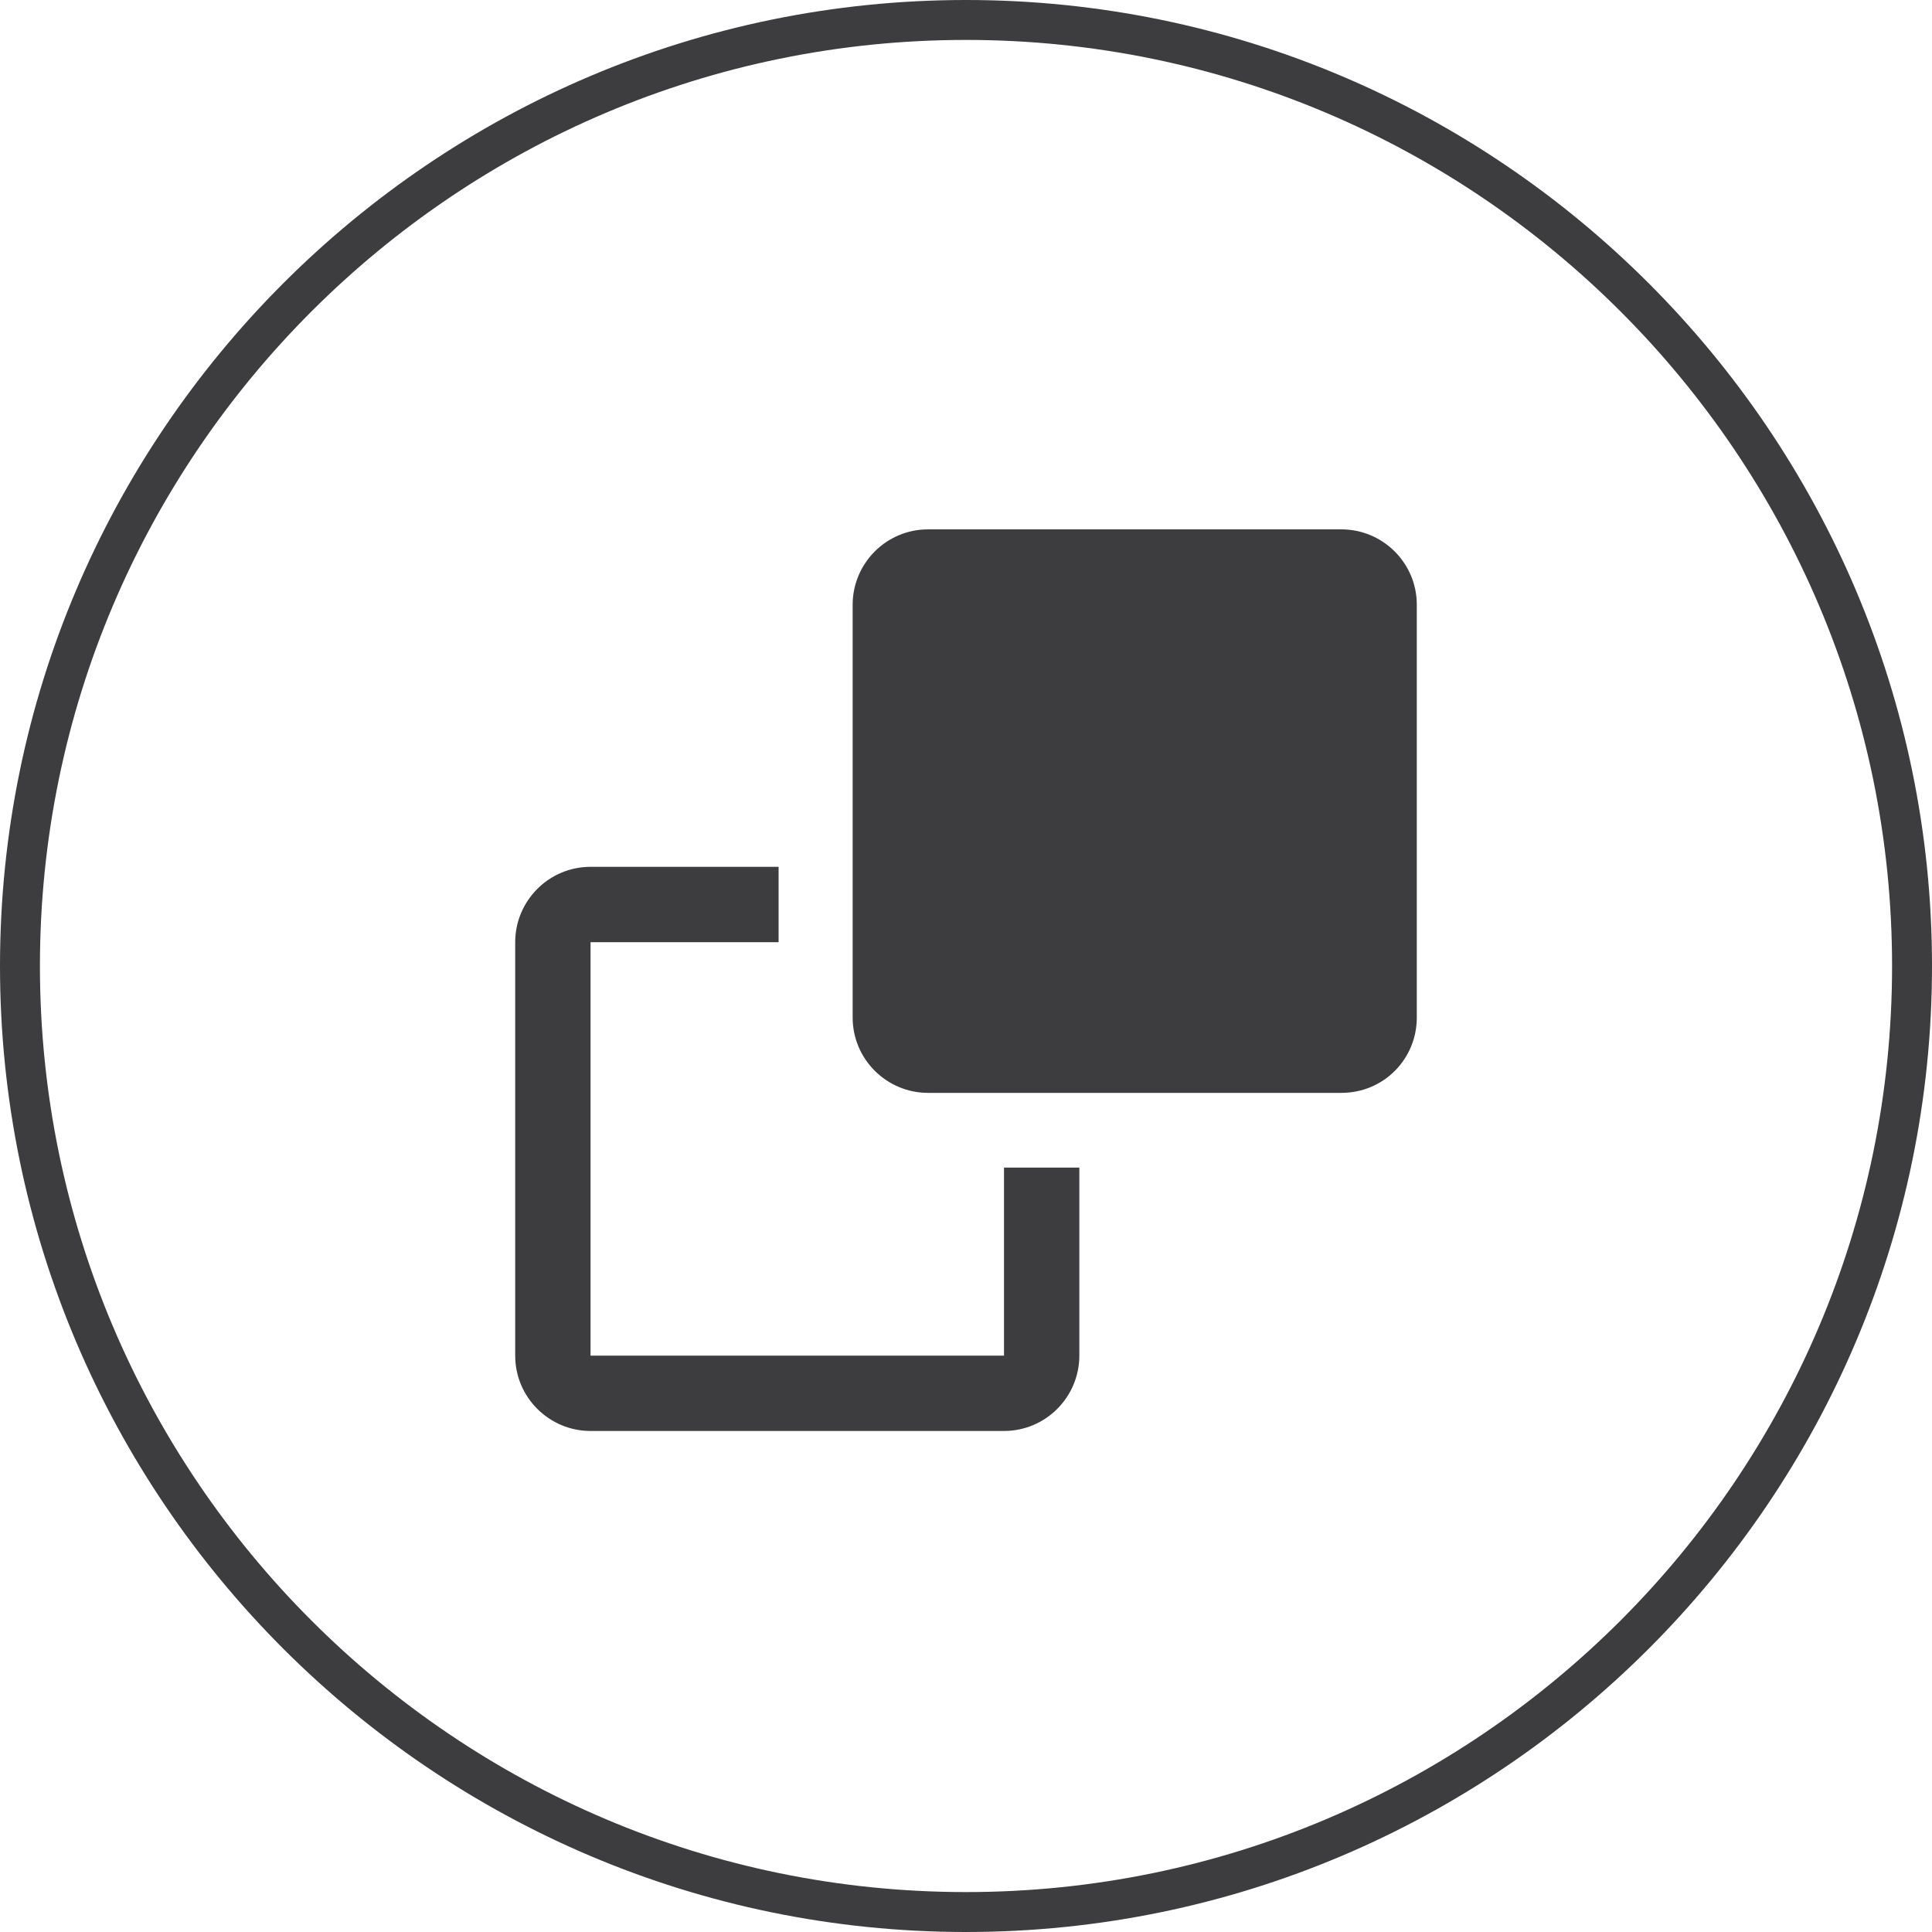
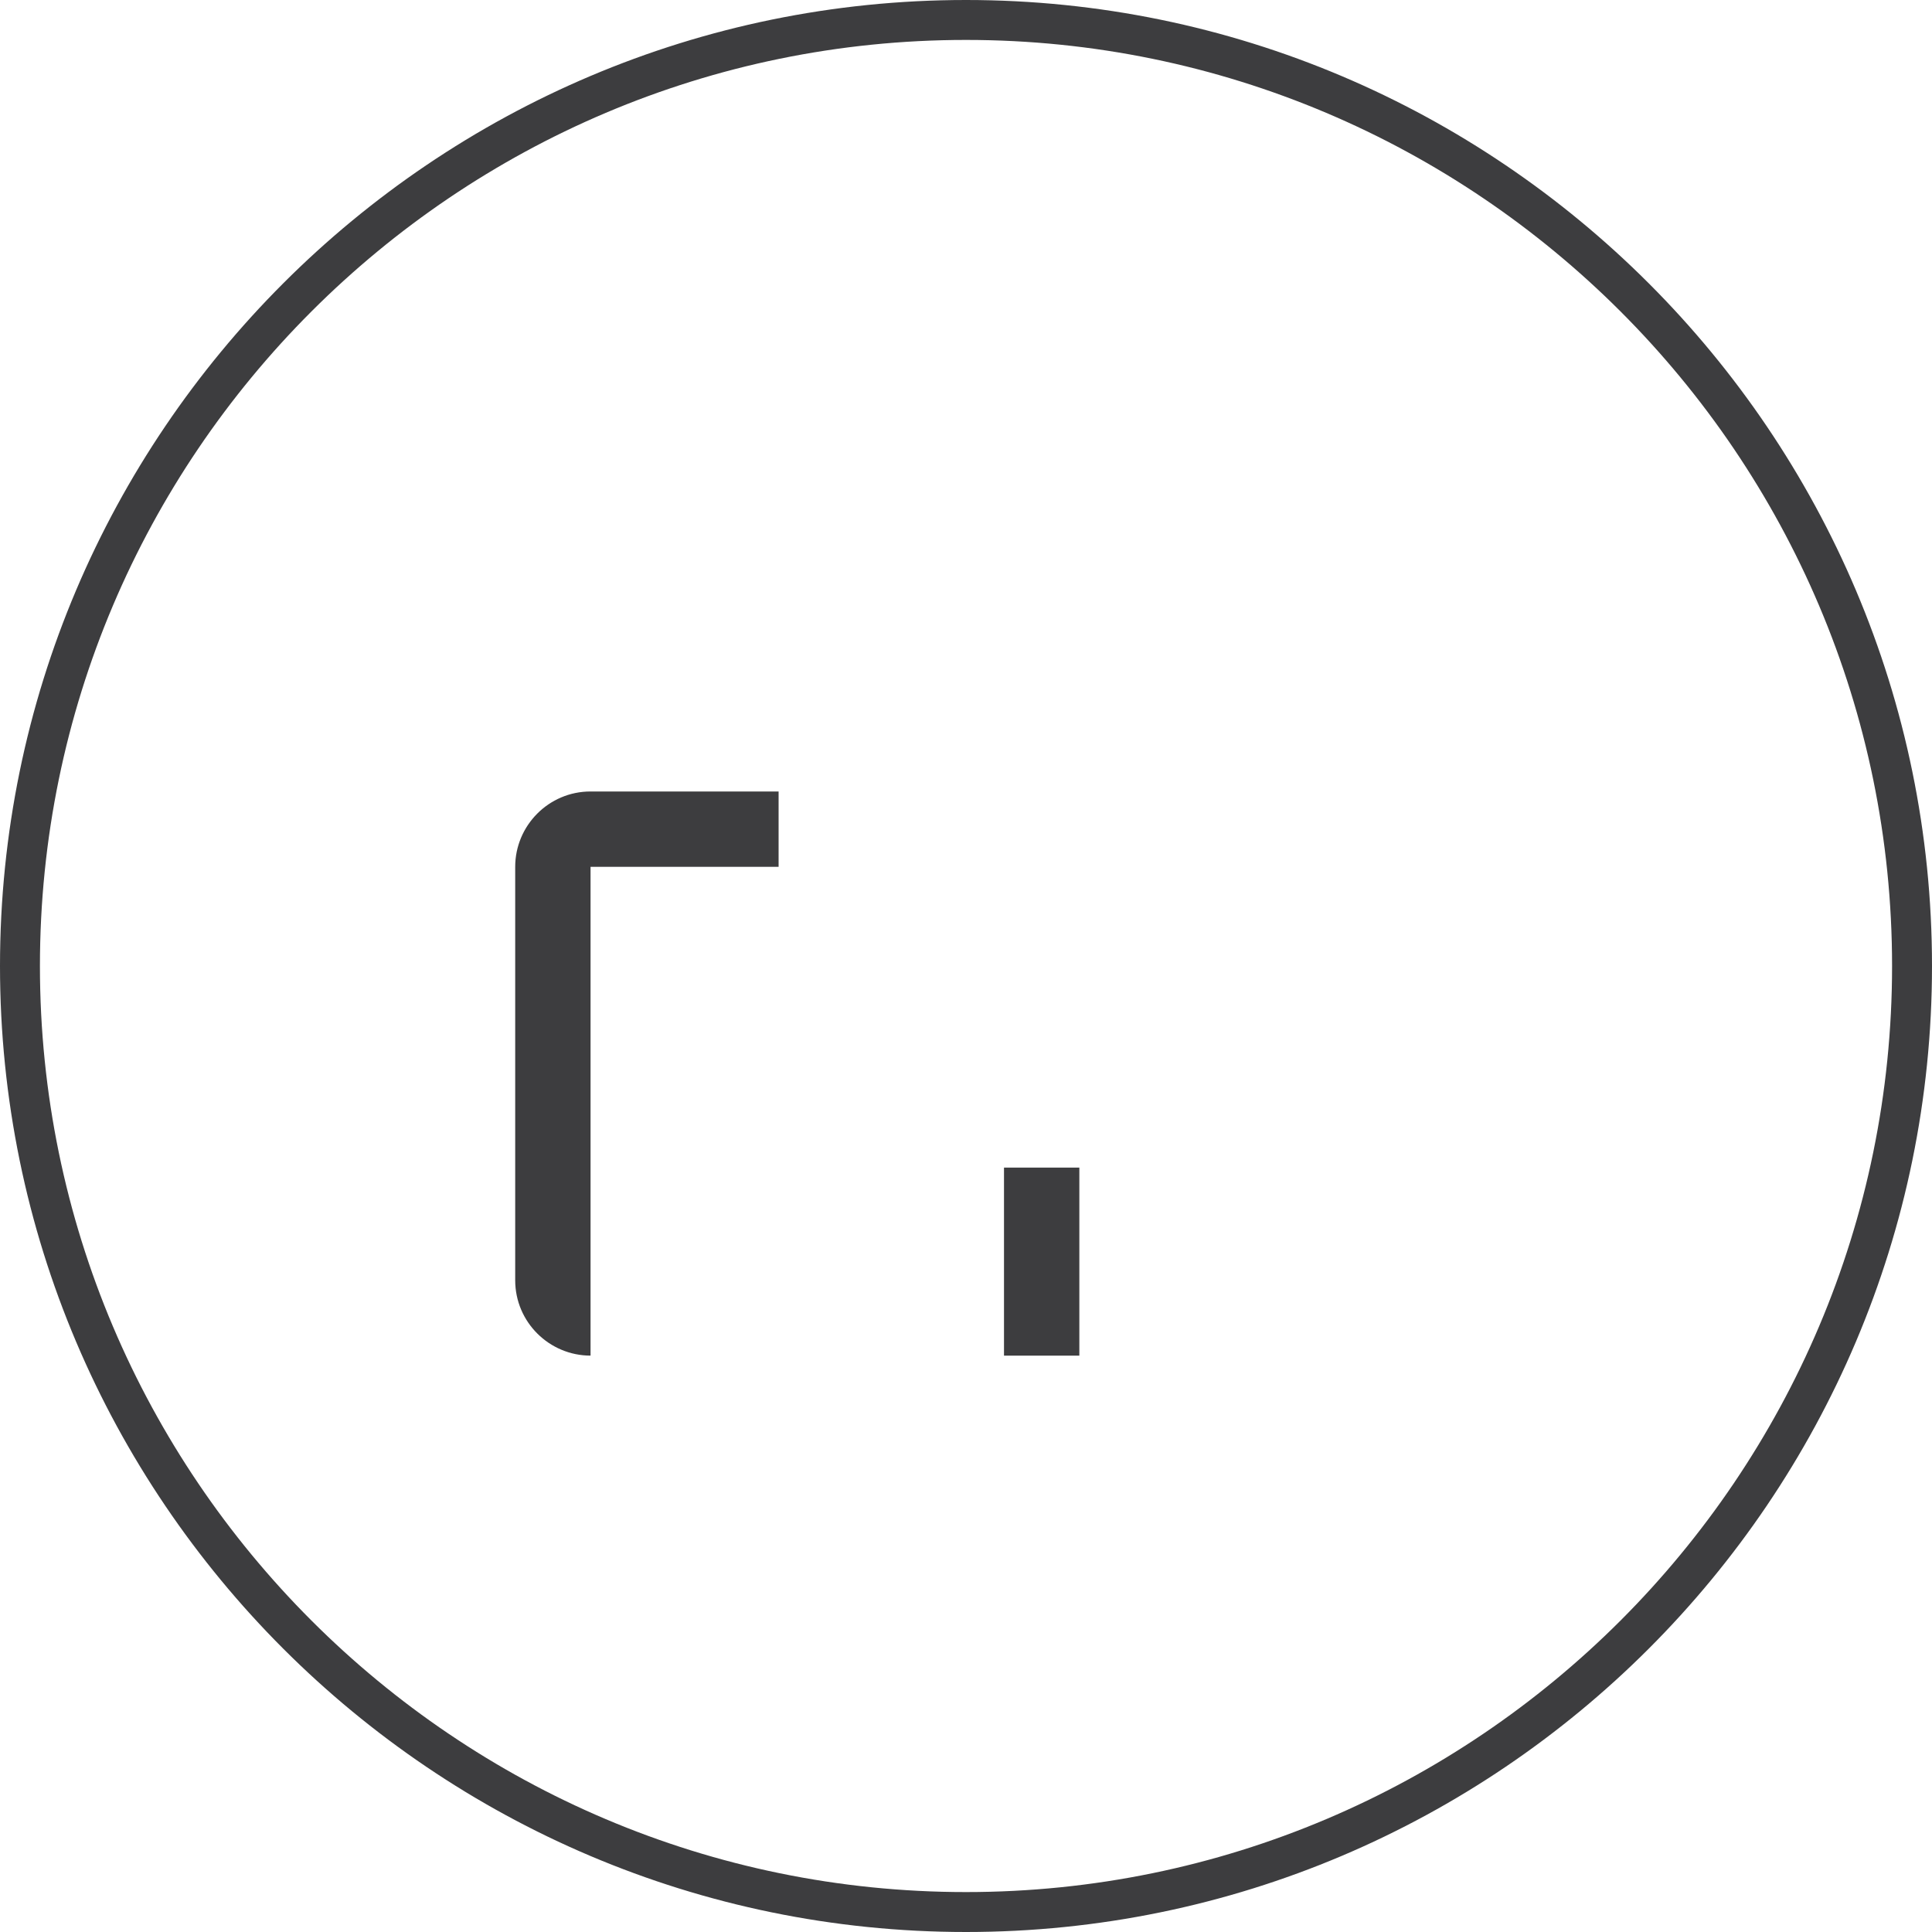
<svg xmlns="http://www.w3.org/2000/svg" version="1.1" id="Capa_1" x="0px" y="0px" viewBox="0 0 300 300" style="enable-background:new 0 0 300 300;" xml:space="preserve">
  <style type="text/css">
	.st0{fill:#3D3D3F;}
</style>
  <path class="st0" d="M150,300C67.3,300,0,232.7,0,150C0,67.3,67.3,0,150,0s150,67.3,150,150C300,232.7,232.7,300,150,300z M150,6.2  C70.7,6.2,6.2,70.7,6.2,150c0,79.3,64.5,143.8,143.8,143.8S293.8,229.3,293.8,150C293.8,70.7,229.3,6.2,150,6.2z" />
-   <path class="st0" d="M208.3,169.7h-64.2c-6.4,0-11.7-5.2-11.7-11.7V93.9c0-6.4,5.2-11.7,11.7-11.7h64.2c6.4,0,11.7,5.2,11.7,11.7  V158C220,164.5,214.8,169.7,208.3,169.7" />
-   <path class="st0" d="M91.7,210.5h64.2v-29.2h11.7v29.2c0,6.4-5.2,11.7-11.7,11.7H91.7c-6.4,0-11.7-5.2-11.7-11.7v-64.2  c0-6.4,5.2-11.7,11.7-11.7h29.2v11.7H91.7V210.5z" />
+   <path class="st0" d="M91.7,210.5h64.2v-29.2h11.7v29.2H91.7c-6.4,0-11.7-5.2-11.7-11.7v-64.2  c0-6.4,5.2-11.7,11.7-11.7h29.2v11.7H91.7V210.5z" />
</svg>